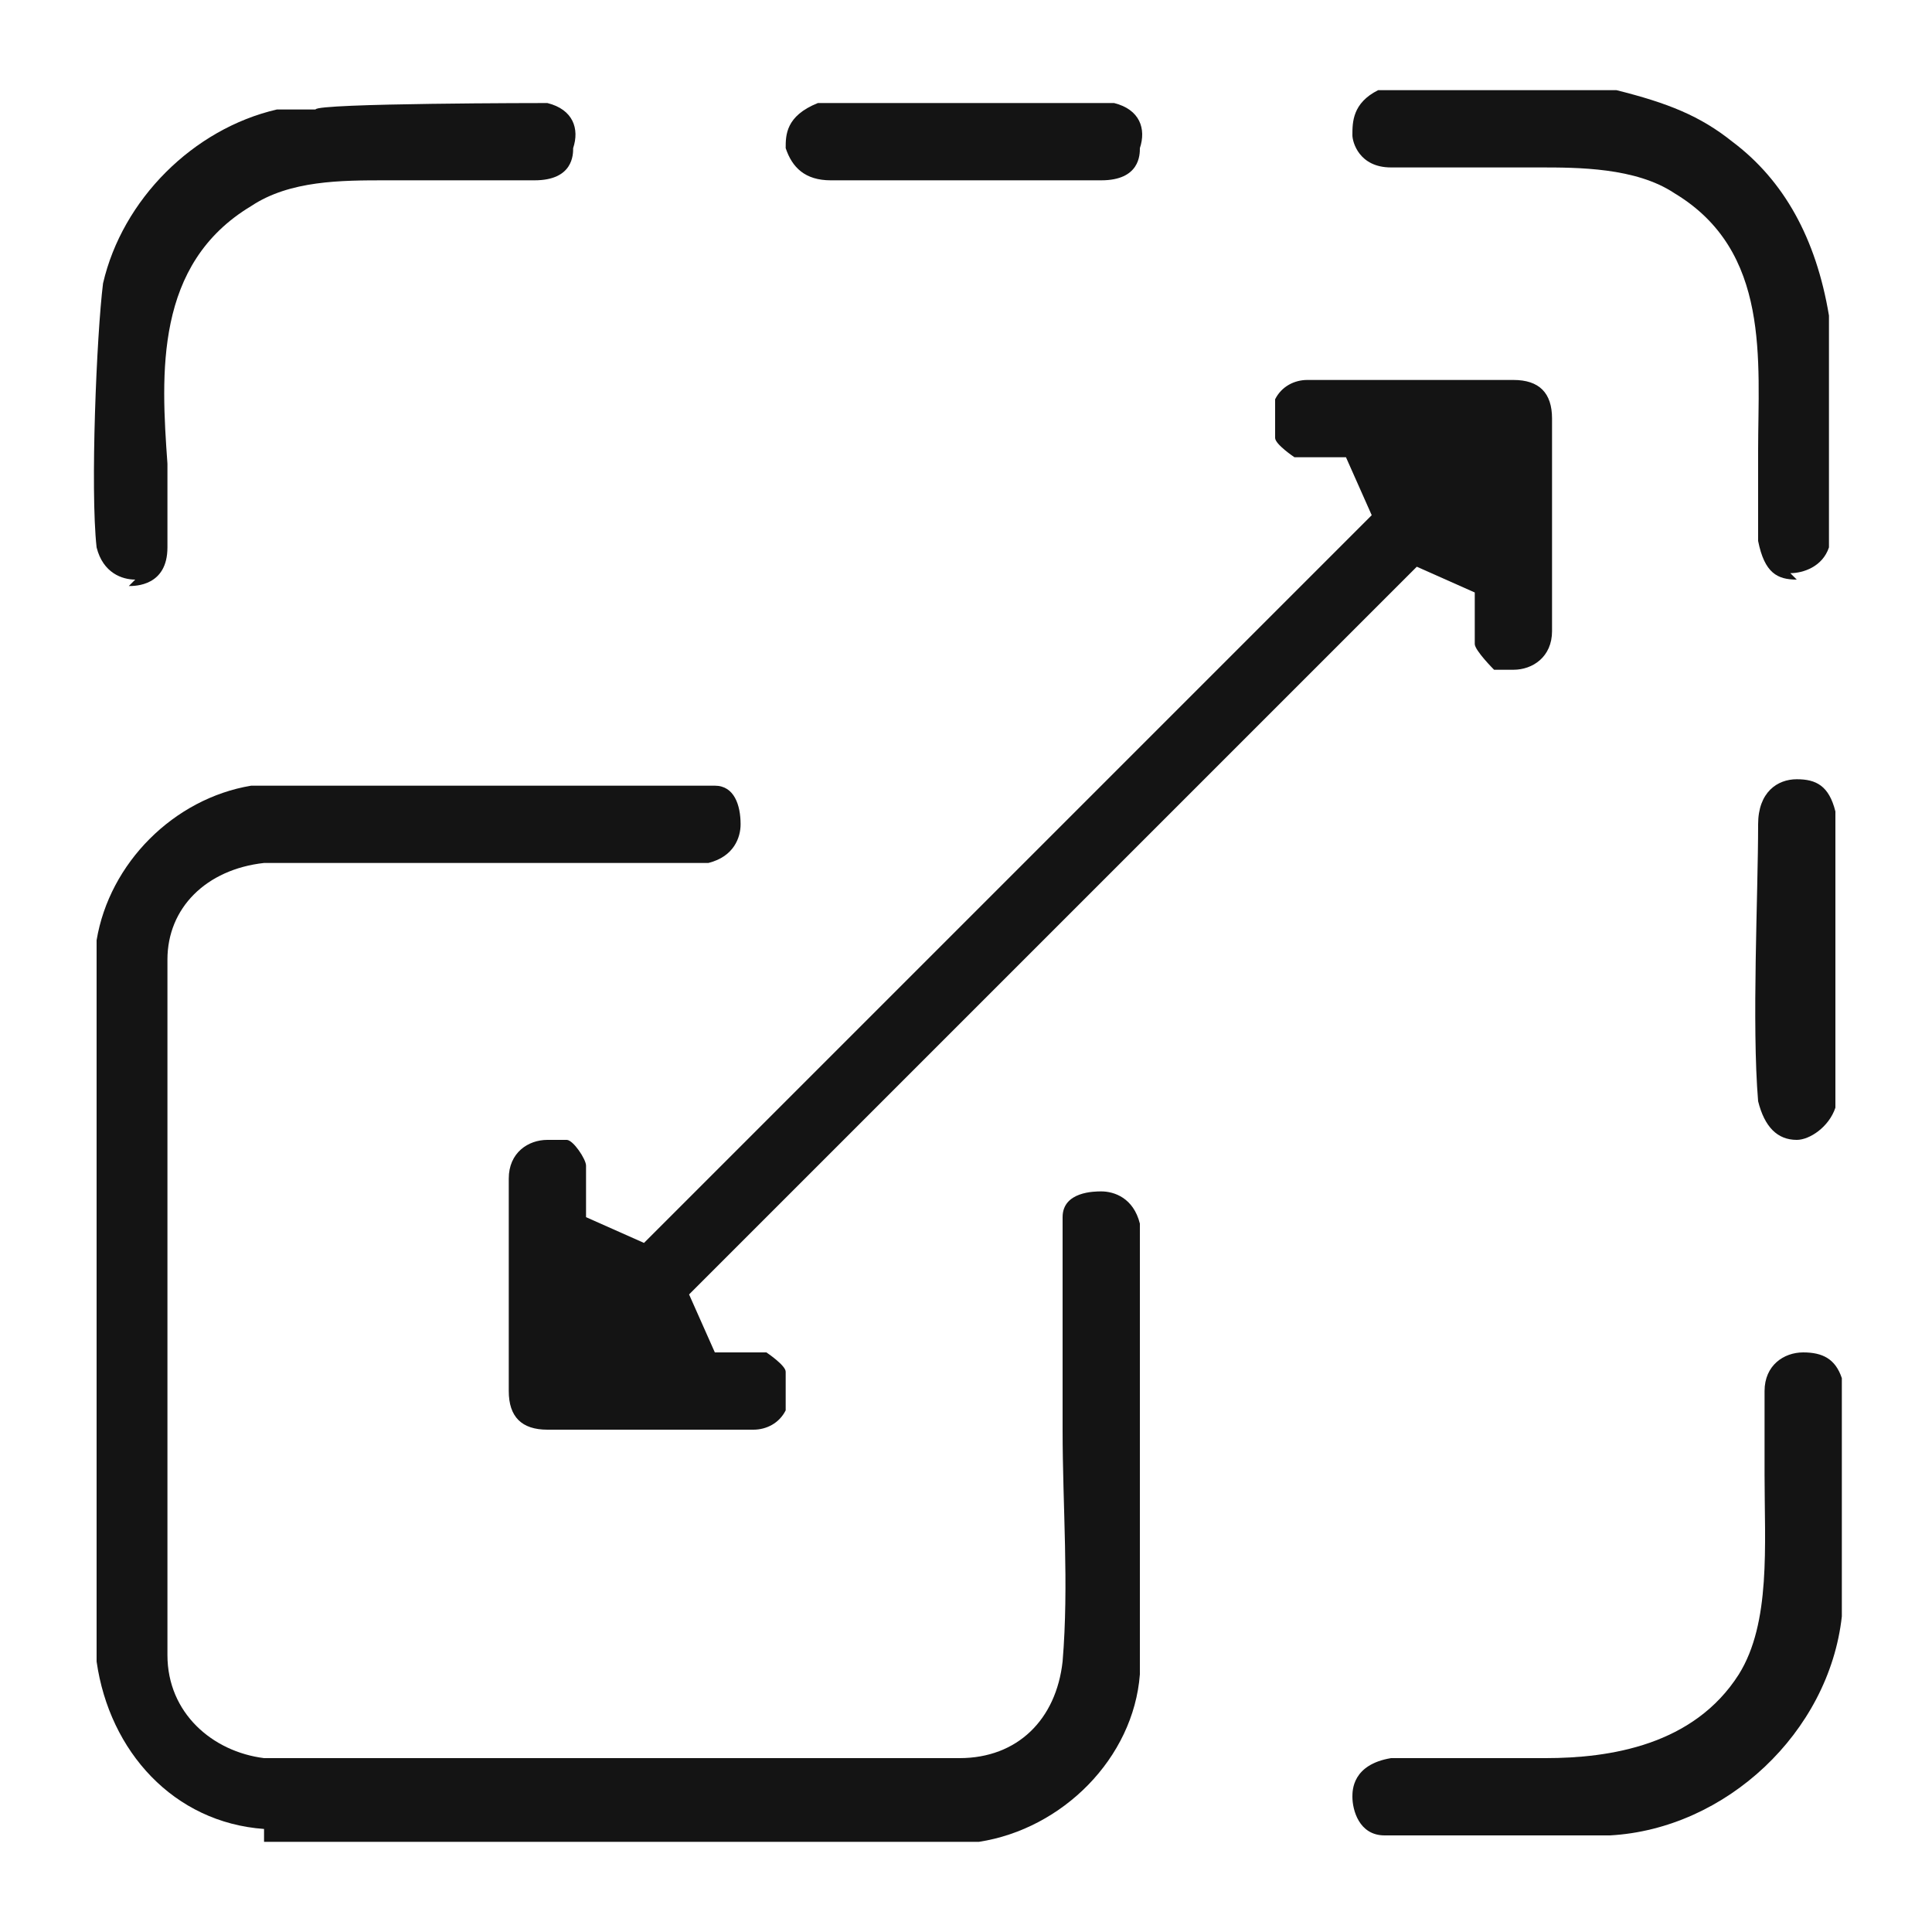
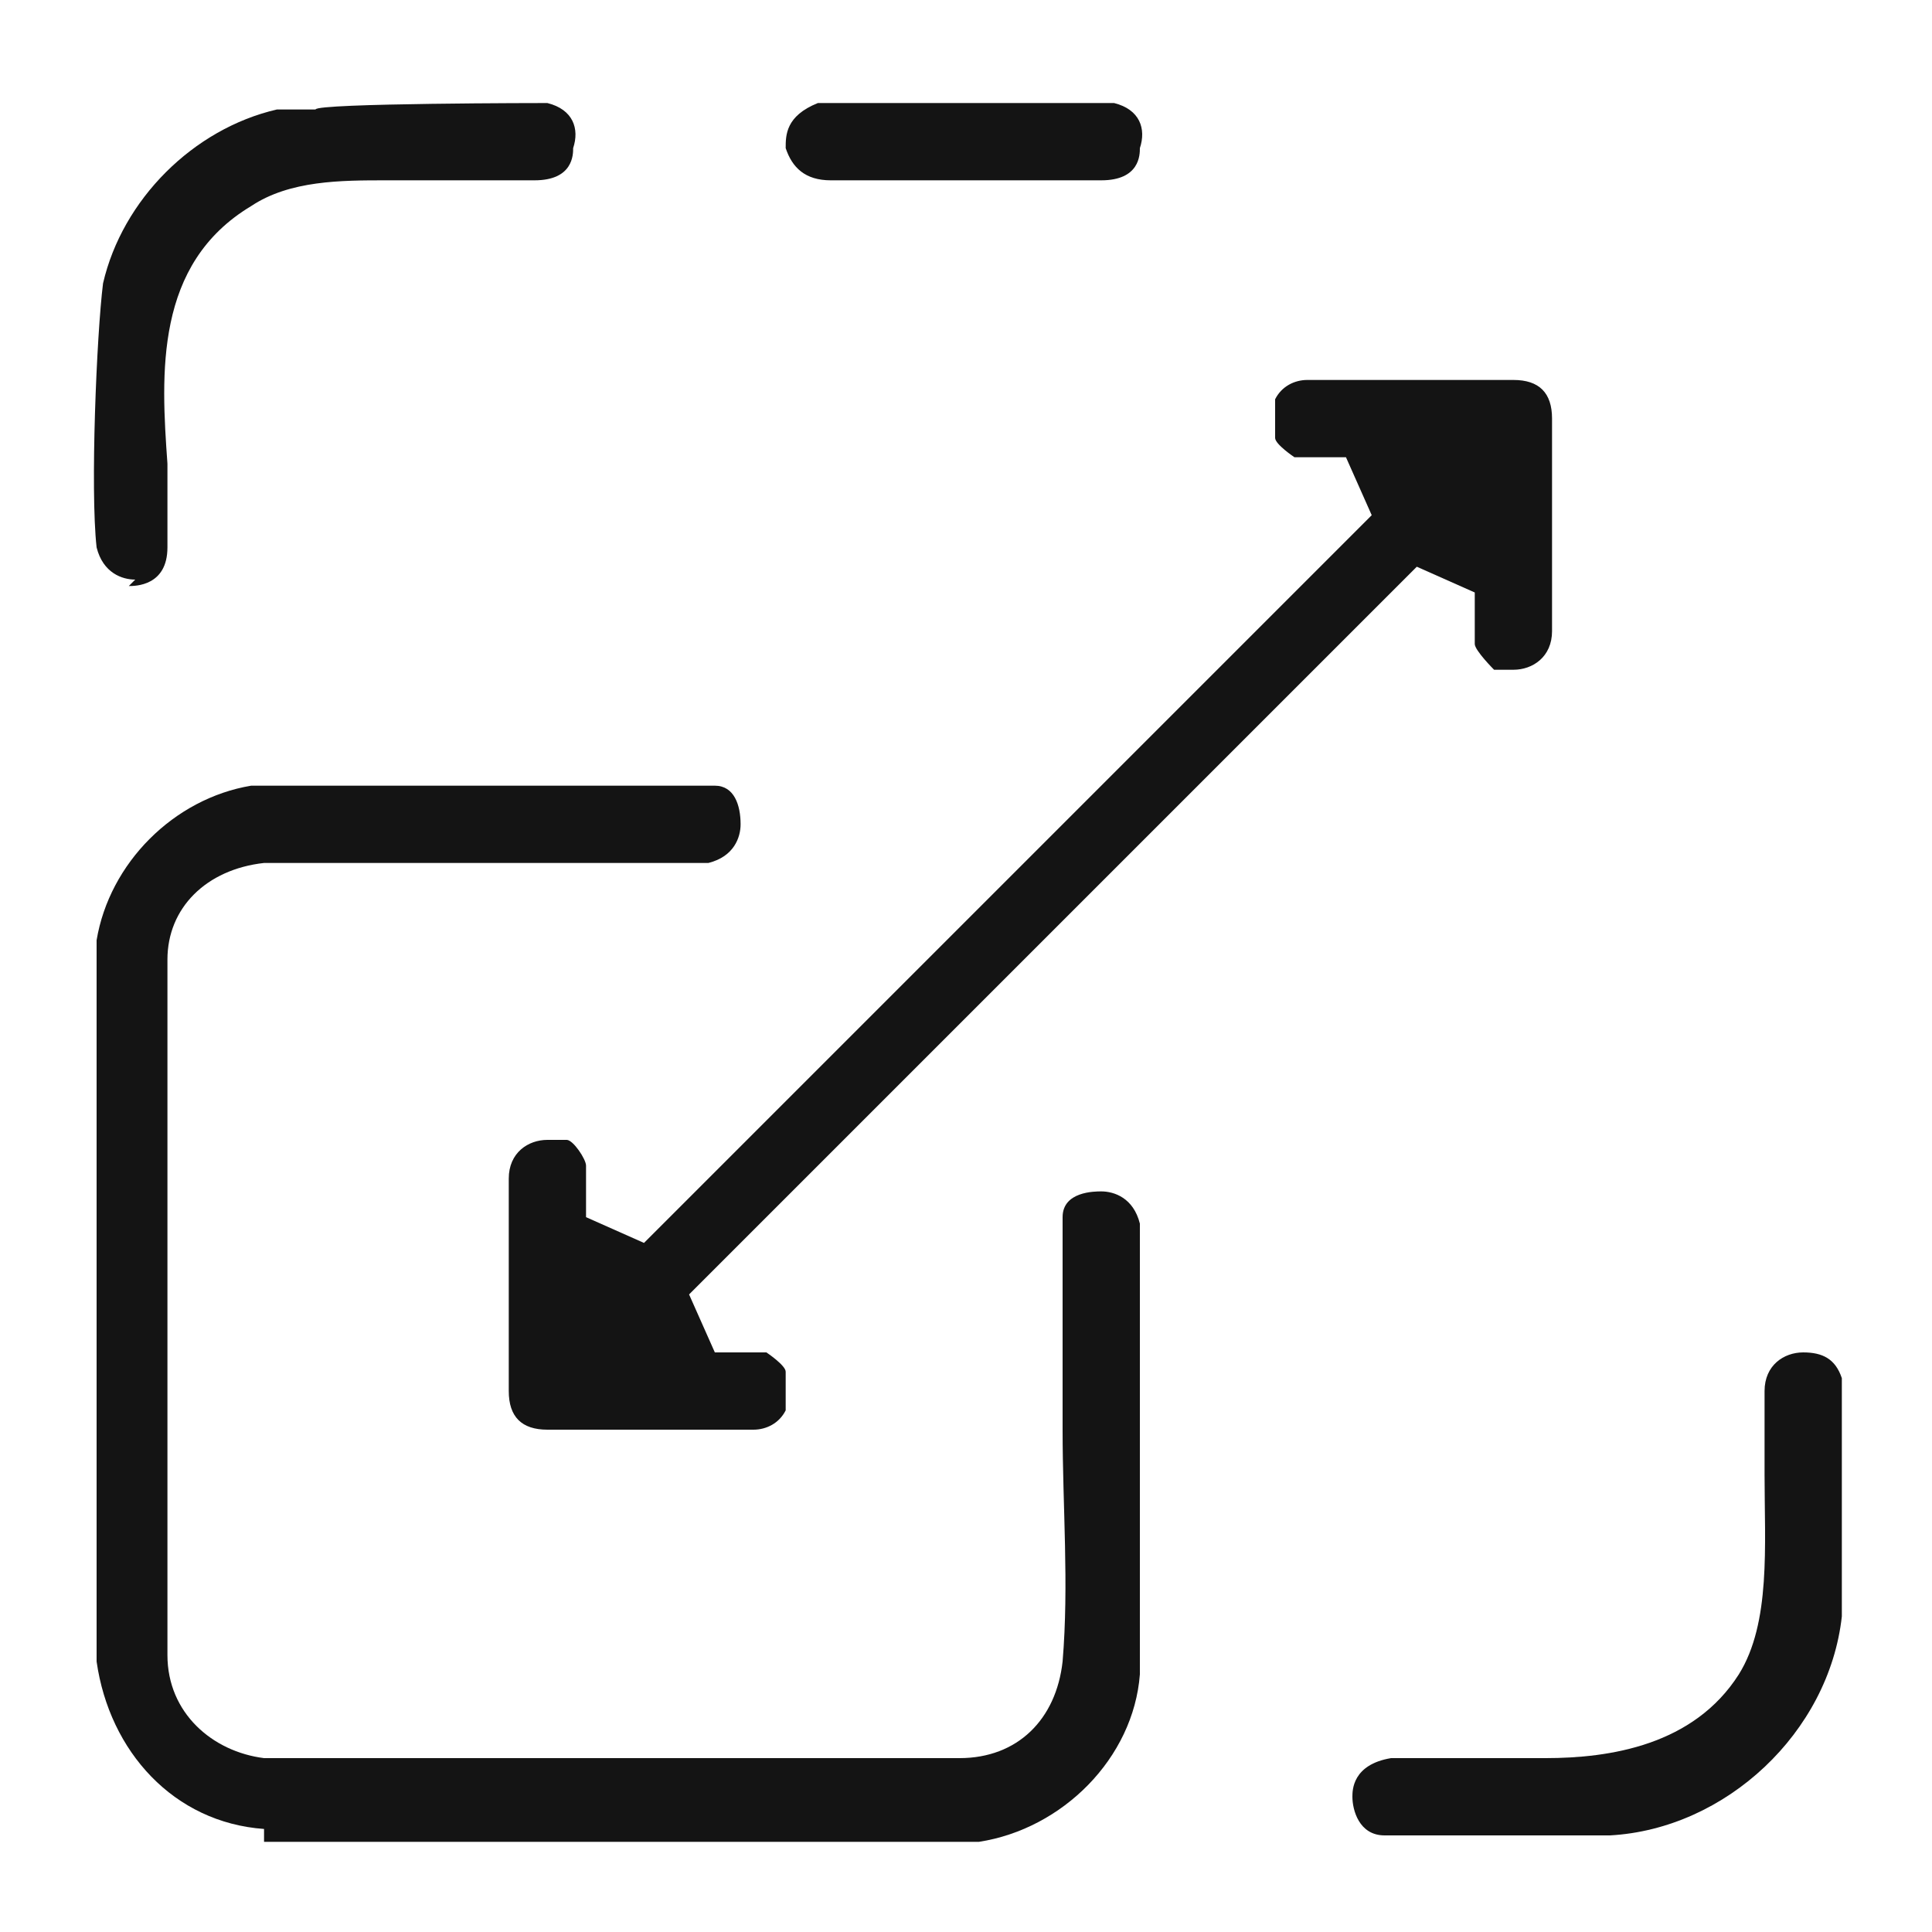
<svg xmlns="http://www.w3.org/2000/svg" viewBox="0 0 30 30">
  <defs>
    <style>      .st0 {        fill: #141414;      }      .st1 {        display: none;      }    </style>
  </defs>
  <g id="smart_sense" class="st1">
    <g>
      <path class="st0" d="M11.6,5v2.6l.4-.8c0,0,.1-.2.2-.2.2,0,1.6,0,1.9,0,.5,0,.5.8.7,1.1l1.3.5c.4,0,.8-.6,1.3-.3.2.3,1.3,1.1,1.4,1.4s-.3.8-.4,1.2l.5,1.3c.4.2,1.1.2,1.1.7s0,1.9,0,2c-.1.3-.8.3-1.1.5l-.5,1.2c0,.4.5.9.4,1.2s-1.3,1.4-1.4,1.5c-.4.3-.8-.2-1.2-.3s-.5.2-.7.3-.6.2-.7.2c-.3.2-.2,1-.7,1.1s-1.8,0-2,0-.2-.2-.2-.2l-.3-.7v2.6c.8.4,1.2,1.1.9,1.9s-.6.9-1,.9c-1.9.4-2.6-2.1-.9-2.8v-3.1c-.5-.6-1.1.4-1.7.1s-.3-.3-.3-.3l-2.5,2.5c-.7.2-1.5,0-2.3,0-.4,1.2-2.1,1.4-2.7.2s.6-2.5,1.9-2,.7.5.9.9h1.8s2.3-2.3,2.3-2.3c-.2-.2-.5-.4-.5-.7s.5-.8.4-1.1-.4-.8-.5-1.2c-.6-.3-1.3-.3-1.1-1.2h-2.4c-.5,1.6-2.8,1.2-2.9-.4s2.4-2.1,2.9-.5h2.4c-.2-.9.5-.9,1.1-1.2l.5-1.3c-.3-.7-.7-1.1.1-1.7l-2.3-2.3h-1.8c-.1.1-.2.3-.3.4-1.2,1.5-3.4,0-2.4-1.7s2.2-.8,2.7.3c.7,0,1.9-.2,2.4.2l2.4,2.4c.6-.9,1.3.5,2-.2v-3.1c-1.2-.4-1.4-2.2-.2-2.8,1.9-.9,3.1,2,1.1,2.7ZM11.7,3.6c0-.3-.2-.6-.6-.6s-.6.2-.6.6.2.6.6.6.6-.2.6-.6ZM3.1,6.2c0-.3-.3-.6-.6-.6s-.6.3-.6.6.3.6.6.6.6-.3.6-.6ZM19.2,13c-.3-.1-.8-.2-1-.5s-.2-.6-.3-.9-.5-.8-.4-1.1.4-.7.3-.8l-.7-.8c-.1,0-.6.3-.8.3-.4,0-.6-.2-1-.3s-.7-.2-1.1-.4l-.4-.9h-1.1c0,0-.3.7-.4.8-.2.2-.7.3-1,.4s-.7.4-.9.4c-.4,0-.7-.2-1.1-.3l-.8.7c0,.1.3.6.3.8,0,.5-.1.6-.3.9s-.3,1-.4,1.2-.7.3-1,.4c0,0,0,.9,0,1.1,0,.2.8.3,1,.6s.3.8.4,1.1.4.6.3,1-.3.7-.3.7c.2.1.7.8.9.8s.5-.3.7-.3c.3,0,.8.3,1.1.4s.7.2,1,.3l.4.9s.9,0,1,0c.3,0,.3-.8.6-1s.6-.2.9-.3.7-.4.9-.4c.3,0,.8.4,1,.3l.8-.8c0-.2-.3-.5-.3-.8,0-.3.3-.8.4-1.1s.2-.8.3-.9.7-.3.9-.4v-1.1ZM3,13.6c0-.3-.2-.6-.6-.6s-.6.2-.6.6.2.6.6.6.6-.2.6-.6ZM3,21c0-.3-.2-.6-.6-.6s-.6.2-.6.6.2.6.6.6.6-.2.6-.6ZM11.7,23.5c0-.3-.2-.6-.6-.6s-.6.2-.6.6.2.6.6.6.6-.2.6-.6Z" />
      <path class="st0" d="M21.4,24.5c0,1-.1,2-1.2,2.3,0,.9,0,1.9-1,2.3s-2.3.2-2.8,0c-.8-.4-.9-1.4-.9-2.2-1.1-.3-1.2-1.3-1.1-2.3-.5-.1-1-.6-1.1-1.1s0-1.3,0-1.6.1-.3.3-.4h8.1c.1-1.2.3-2.3.7-3.4.6-1.7,1.9-3,2.1-4.8.6-4.7-3.8-8.5-8.4-7.3s-1,.5-1.3.2c-.9-.8,1.7-1.3,2.2-1.3,4.9-.6,9.1,3.5,8.5,8.4s-1.7,3.5-2.3,5.5-.4,1.8-.5,2.7c0,1.2.3,2.6-1.1,3.1ZM21.6,22.3h-7.5v.9c0,.2.4.5.6.5h6.4c.6-.2.6-.8.5-1.4ZM15.2,24.6v.9c0,0,.2.3.3.4.1,0,.3.1.4.1,1.2.1,2.6,0,3.8,0,.7,0,.9-.9.6-1.4h-5.2ZM19.3,26.9h-2.9v.9c0,.2.4.4.6.5.3,0,1.5,0,1.8,0s.5-.4.5-.5v-.8Z" />
      <path class="st0" d="M24.4,2.5c.1.1.1.3.1.4s-.7,1.3-.8,1.5c-.4.5-1,.2-.9-.3s.8-1.5.9-1.6c.2-.2.5-.3.7,0Z" />
-       <path class="st0" d="M28.9,7.1c.2.2.1.5,0,.7s-1.4.8-1.6.9c-.5.1-.7-.5-.5-.8s1.2-.6,1.6-.9c.1,0,.4,0,.5.1Z" />
      <path class="st0" d="M17.7.8c.2,0,.5,0,.5.3s0,1.7,0,1.9c0,.5-.7.5-.9.2s0-1.7,0-2,.2-.3.3-.4Z" />
      <path class="st0" d="M16.7,13.6c0,1.9-1.6,3.5-3.5,3.5s-3.5-1.6-3.5-3.5,1.6-3.5,3.5-3.5,3.5,1.6,3.5,3.5ZM15.8,13.6c0-1.4-1.2-2.6-2.6-2.6s-2.6,1.2-2.6,2.6,1.2,2.6,2.6,2.6,2.6-1.2,2.6-2.6Z" />
    </g>
  </g>
  <g id="scalability">
    <path class="st0" d="M2.1,9c-.2,0-.5-.1-.6-.5-.1-.9,0-3.3.1-4.1.3-1.3,1.4-2.4,2.7-2.7h.6c0-.1,3.6-.1,3.6-.1.4.1.5.4.4.7,0,.1,0,.5-.6.5-.1,0-.3,0-.5,0-.3,0-.6,0-.8,0-.3,0-.7,0-1,0-.7,0-1.5,0-2.1.4-1.5.9-1.4,2.6-1.3,4,0,.5,0,.9,0,1.3,0,.6-.5.6-.6.6Z" />
-     <path class="st0" d="M27.9,9c-.3,0-.5-.1-.6-.6,0-.4,0-.9,0-1.4,0-1.4.2-3.1-1.3-4-.6-.4-1.5-.4-2.1-.4s-.7,0-1,0c-.3,0-.6,0-.8,0s-.3,0-.5,0c-.5,0-.6-.4-.6-.5,0-.2,0-.5.4-.7h3.7c.8.2,1.3.4,1.8.8.8.6,1.3,1.5,1.5,2.7v3.6c-.1.3-.4.4-.6.4Z" />
    <path class="st0" d="M23,28.5c-.7,0-1.2,0-1.5,0-.4,0-.5-.4-.5-.6,0-.1,0-.5.6-.6.1,0,.3,0,.5,0,.3,0,.6,0,.9,0,.3,0,.7,0,1,0h0c1,0,2.3-.2,3-1.3.5-.8.4-2,.4-3.1,0-.5,0-1,0-1.3,0-.4.3-.6.6-.6s.5.1.6.4c0,.6,0,1.2,0,1.8,0,.7,0,1.3,0,1.9-.2,1.8-1.8,3.3-3.6,3.4-.4,0-1.1,0-1.9,0Z" />
    <path class="st0" d="M15.1,2.8c-.8,0-1.6,0-2.2,0-.4,0-.6-.2-.7-.5,0-.2,0-.5.5-.7h4.6c.4.1.5.4.4.7,0,.1,0,.5-.6.5-.5,0-1.2,0-2.1,0Z" />
-     <path class="st0" d="M27.9,17.7c-.3,0-.5-.2-.6-.6-.1-1.2,0-3.2,0-4.3,0-.5.3-.7.6-.7s.5.1.6.5v4.6c-.1.3-.4.5-.6.5Z" />
    <path class="st0" d="M4.1,28.4c-1.4-.1-2.4-1.2-2.6-2.6v-11.2c.2-1.2,1.2-2.2,2.4-2.4h7.2c.3,0,.4.3.4.6,0,.2-.1.5-.5.6h-6.9c-.9.1-1.5.7-1.5,1.5v10.8c0,.9.7,1.5,1.5,1.6h10.8c.9,0,1.5-.6,1.6-1.5.1-1.2,0-2.4,0-3.6,0-1.1,0-2.3,0-3.3,0-.4.5-.4.6-.4.2,0,.5.1.6.5,0,1.1,0,2.2,0,3.3,0,1.2,0,2.5,0,3.7-.1,1.3-1.2,2.4-2.5,2.6H4.1Z" />
    <path class="st0" d="M10.1,22.2c-.6,0-1.2,0-1.6,0-.4,0-.6-.2-.6-.6,0-.8,0-2.5,0-3.3,0-.4.3-.6.6-.6s.2,0,.3,0c.1,0,.3.3.3.4v.8s.9.4.9.4l11.3-11.3-.4-.9h-.8c0,0-.3-.2-.3-.3,0-.2,0-.4,0-.6.1-.2.3-.3.5-.3.4,0,1,0,1.6,0s1.2,0,1.6,0c.4,0,.6.2.6.6,0,.8,0,2.5,0,3.3,0,.4-.3.6-.6.6s-.2,0-.3,0c0,0-.3-.3-.3-.4v-.8s-.9-.4-.9-.4l-11.3,11.3.4.9h.8c0,0,.3.2.3.3,0,.2,0,.4,0,.6-.1.2-.3.3-.5.3-.4,0-1,0-1.6,0Z" />
  </g>
  <g id="cost_effective" class="st1">
    <g>
      <path class="st0" d="M13,2c5.6-.4,10.9,2.7,13.1,7.8s1.2,3.8,1.1,5.2-1.9,1.2-2.1.1,0-1.3-.2-1.9c-1.2-7.4-9.6-11.5-16.2-7.8s-7.5,16.1.8,19.8,1.2.4,1.7.6c1.1.5.7,2.1-.6,2s-4.1-1.8-5.2-2.7C-3.2,17.4,1.5,2.8,13,2Z" />
-       <path class="st0" d="M15.1,21.9c0,.7,0,1.7-1,1.7s-1.2-1-1.2-1.7c-1.3-.4-2.3-1.4-2.7-2.6s-.5-3.1,1.1-2.9.7.3.8.6,0,.7,0,1.1c0,.9.8,1.8,1.7,1.9,2.7.2,3-3.5.4-3.9s-1.6,0-2.5-.8c-2.7-1.9-1.9-6.3,1.3-7.1,0-.9.2-2,1.4-1.7s.7,1.1.7,1.7c1.2.4,2.3,1.3,2.8,2.6s.5,2.4-.4,2.9-1.4,0-1.5-.7.2-1.2-.3-2c-1.5-2-4.5,0-3.2,2.1s1.5.8,2.5,1,2.5,1.4,3,2.7c.7,2.2-.6,4.5-2.8,5.1Z" />
      <path class="st0" d="M26.8,22.3l-3.7,3.7c-.4.3-.8.4-1.3.1l-2.4-2.4-4.2,4.1c-1,.7-2.1-.6-1.4-1.5,1.6-1.4,3.1-3.5,4.8-4.8s.6-.4,1.1-.3c.7.2,2,2.1,2.7,2.5l2.9-2.9h-1.2s-.3-.1-.4-.2c-.9-.6-.6-1.9.5-2s2.9,0,3.8,0,.9.4.9.9c0,.9,0,2.8,0,3.7s-1.1,1.3-1.8.8-.4-.4-.4-.6v-1.2Z" />
    </g>
  </g>
  <g id="analytics_and_reports" class="st1">
    <g>
      <path class="st0" d="M4,3.3h23.7c.7,0,1.3.6,1.3,1.3v17.5c0,.7-.6,1.3-1.3,1.3h-15.2c-.2,0-.3.4-.4.6-1.8,2.5-5,3.4-7.8,2S0,19.1,2.8,16.2v-2.1s0,0,0,0c-1.2-.2-1.8-1.7-1-2.7s.6-.4,1-.6v-6.2c.1-.6.6-1.1,1.2-1.2ZM12.8,22.5h14.9c.1,0,.4-.3.3-.5V4.5c-.1-.2-.3-.3-.5-.3H4.3c-.2,0-.5.2-.5.3v6.4h.1c0,0,2.3-2,2.3-2-.6-1.4.7-2.8,2.1-2.2s1.3,1.5.8,2.3h0c0,.1,1.8,1.6,1.8,1.6.7-.4,1.2-.4,1.9,0l2.7-2.2c-.3-.9,0-1.9,1-2.2,2.4-.8,3,3.1.6,3.2s-.7-.2-1-.3l-2.6,2.1c.8,3-3.8,3.1-3.1,0l-2-1.5c-.3,0-.5.1-.8,0s-.5-.1-.7-.2l-2.3,2.1c.4.9,0,1.8-.8,2.2v1.5c.3-.1.7-.4,1-.5,4.8-1.9,9.6,2.6,8.1,7.5ZM17.8,7.8c0-.4-.3-.7-.7-.7s-.7.3-.7.7.3.7.7.7.7-.3.7-.7ZM8.5,8.2c0-.4-.3-.7-.7-.7s-.7.3-.7.7.3.7.7.7.7-.3.7-.7ZM12.7,12c0-.4-.3-.7-.7-.7s-.7.3-.7.7.3.7.7.7.7-.3.7-.7ZM3.8,12.4c0-.4-.3-.7-.7-.7s-.7.3-.7.7.3.7.7.7.7-.3.7-.7ZM6.6,15.5c-3,.4-5.1,3-4.6,6s.2,1.1.4,1.1l4.2-2.3v-4.8ZM12.2,20.1c-.3-2.5-2.2-4.4-4.7-4.7v4.7h4.7ZM12.2,21.1h-5l-4.3,2.4c2.7,4.1,8.9,2.4,9.4-2.4Z" />
      <path class="st0" d="M16.4,20.6v-5.3c0-.1.3-.5.4-.6.3-.2,1.5-.2,1.9,0s.5.4.5.6v5.3h.5v-6.7c0-.1.3-.5.4-.6.3-.2,1.5-.2,1.9,0s.5.4.5.6v6.7h.5v-3.9c0-.1.3-.5.4-.6.3-.2,1.5-.2,1.9,0s.5.4.5.6v3.9h1.1c.3,0,.6.9-.1.9h-10.4c-.7,0-1.2-.6-1.3-1.3-.2-2.4.2-5.1,0-7.6,0-.6.8-.6.9,0v7.6c0,.3.2.4.5.4ZM20.6,14.1v6.5h.9v-6.5h-.9ZM17.3,15.5v5.1h.9v-5.1h-.9ZM23.9,16.9v3.7h.9v-3.7h-.9Z" />
      <path class="st0" d="M21.9,6.1h4.4c.5,0,.5.9,0,.9-1.3.2-3-.1-4.3,0-.5,0-.5-.8,0-.9Z" />
-       <path class="st0" d="M21.9,8h4.4c.5,0,.5.9,0,.9-1.3.2-3-.1-4.3,0-.5,0-.5-.8,0-.9Z" />
      <path class="st0" d="M21.9,9.9h4.4c.5,0,.5.9,0,.9-1.3.2-3-.1-4.3,0-.5,0-.5-.8,0-.9Z" />
      <circle class="st0" cx="20.6" cy="6.6" r=".5" />
      <circle class="st0" cx="20.6" cy="8.5" r=".5" />
      <circle class="st0" cx="20.6" cy="10.3" r=".5" />
    </g>
  </g>
  <g id="collabration" class="st1">
    <g>
      <path class="st0" d="M1.4,27c-.4,0-.4-.4-.4-.7.1-2.3,1.7-4.5,3.9-5.2-2.5-1.7-1.9-5.7,1.1-6.4,3.8-.9,6,4.1,2.8,6.3,1,.4,1.9,1,2.6,1.8l1.6-.7c-1-.8-1.8-1.8-1.9-3.1-.5-5.9,8.5-5.8,8,0s-.9,2.3-1.9,3.1l1.6.7c.7-.8,1.6-1.4,2.6-1.8-2.7-1.8-1.7-6.2,1.6-6.4s5.2,4.4,2.2,6.4c1.9.7,3.4,2.3,3.8,4.4s.2,1.1,0,1.3-.2.2-.2.2h-7.1s0,0,0,.1c0,.2.2.7.2,1,0,.5,0,.9-.5.9h-12.5c-.8-.1-.3-1.5-.3-2H1.4ZM9.4,18.1c0-1.4-1.2-2.6-2.6-2.6s-2.6,1.2-2.6,2.6,1.2,2.6,2.6,2.6,2.6-1.2,2.6-2.6ZM18.2,18.7c0-1.7-1.4-3.2-3.2-3.2s-3.2,1.4-3.2,3.2,1.4,3.2,3.2,3.2,3.2-1.4,3.2-3.2ZM25.8,18.1c0-1.4-1.2-2.6-2.6-2.6s-2.6,1.2-2.6,2.6,1.2,2.6,2.6,2.6,2.6-1.2,2.6-2.6ZM8.7,26.1c.2-.5.5-1,.8-1.5s.7-.8,1.1-1.3c-2.8-3.4-8.3-1.6-8.7,2.7h6.8ZM28.1,26.1c-.4-4-5.1-5.9-8.2-3.3s-.6.6-.5.7c.8.7,1.4,1.6,1.9,2.6h6.8ZM20.8,28.1c-.1-2.7-2.3-5-5-5.3s-6.5,2-6.7,5.3h11.6Z" />
      <path class="st0" d="M21.3,7.3c0,3.5-2.8,6.3-6.3,6.3s-6.3-2.8-6.3-6.3S11.5,1,15,1s6.3,2.8,6.3,6.3ZM20.4,7.3c0-3-2.4-5.4-5.4-5.4s-5.4,2.4-5.4,5.4,2.4,5.4,5.4,5.4,5.4-2.4,5.4-5.4Z" />
      <path class="st0" d="M11.4,6.3c.3-.3.9-.4,1.3-.3s1,.9,1.4,1.2l2.7-2.7c1.2-.9,2.7.7,1.8,1.8s-2.7,2.5-3.8,3.8c-.5.4-1.1.3-1.6,0s-1.7-1.6-2-2-.3-1.2.1-1.7ZM17.7,5.1c-.1,0-.3,0-.3.1l-3.1,3c-.2,0-.3,0-.4,0-.4-.2-1.1-1.3-1.4-1.4s-.7.2-.5.5c.4.3,1.8,2,2.1,2.1s.2,0,.3,0l3.7-3.7c.2-.2,0-.6-.3-.7Z" />
    </g>
  </g>
</svg>